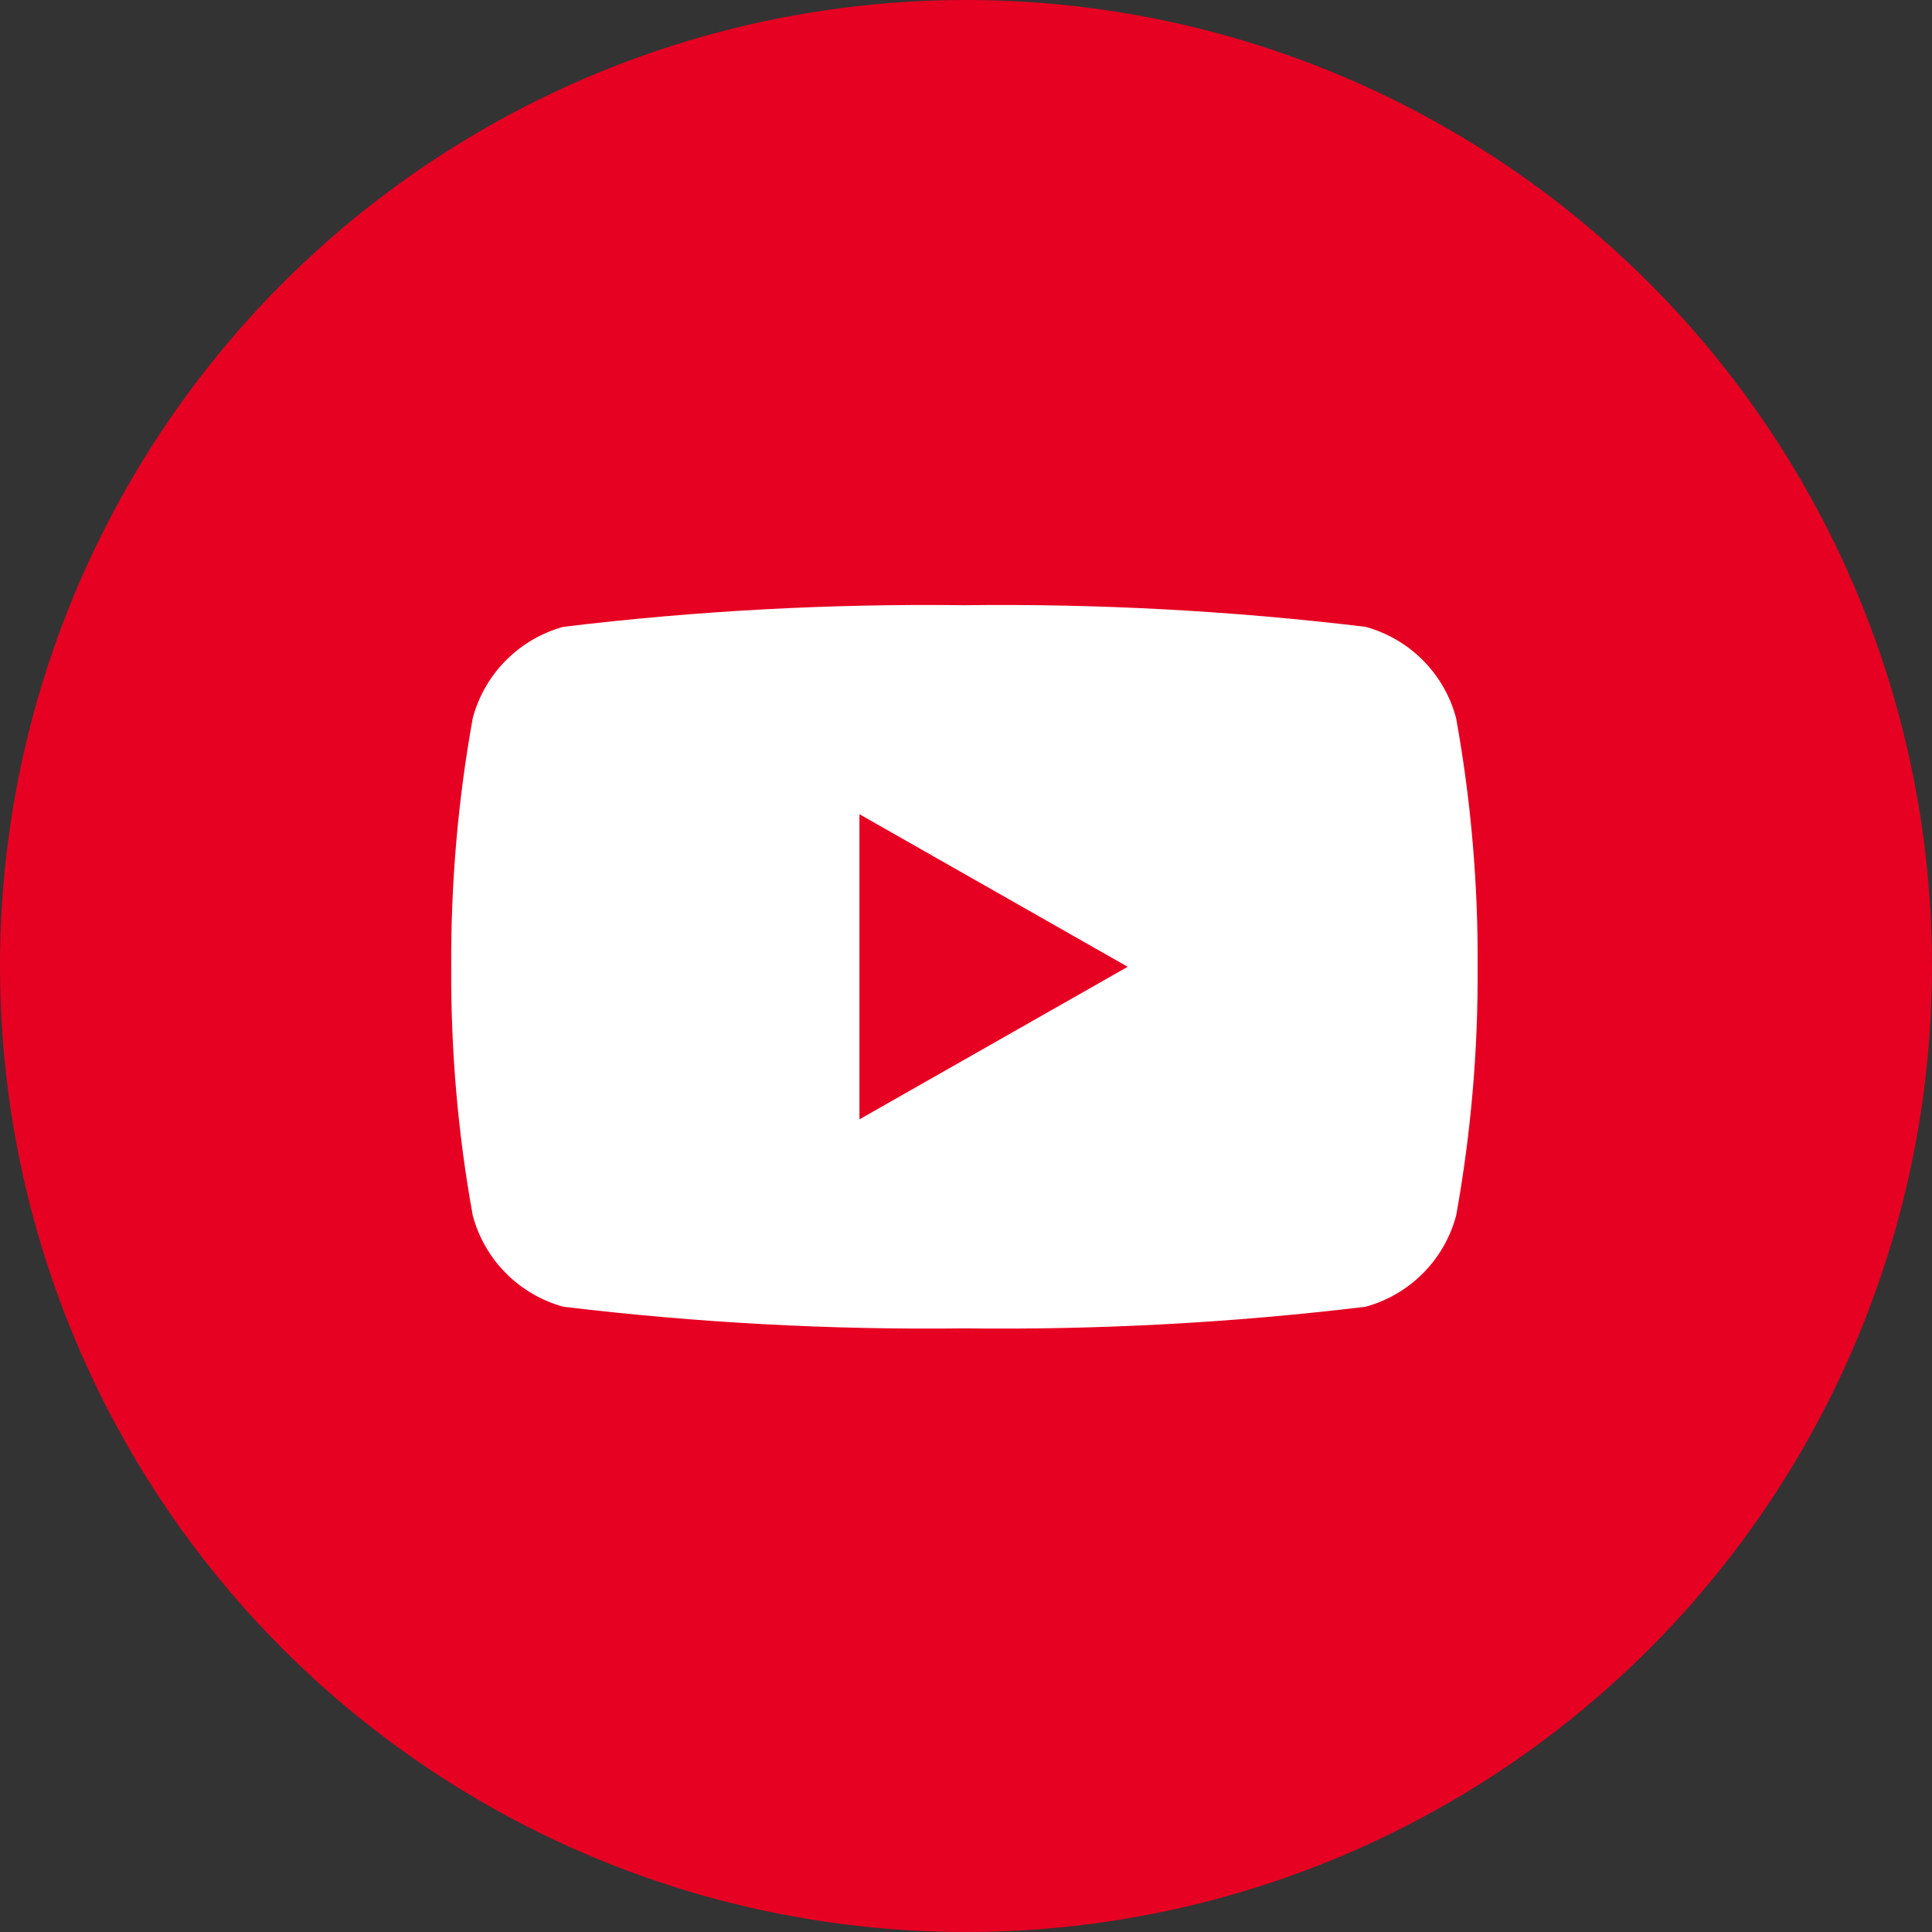
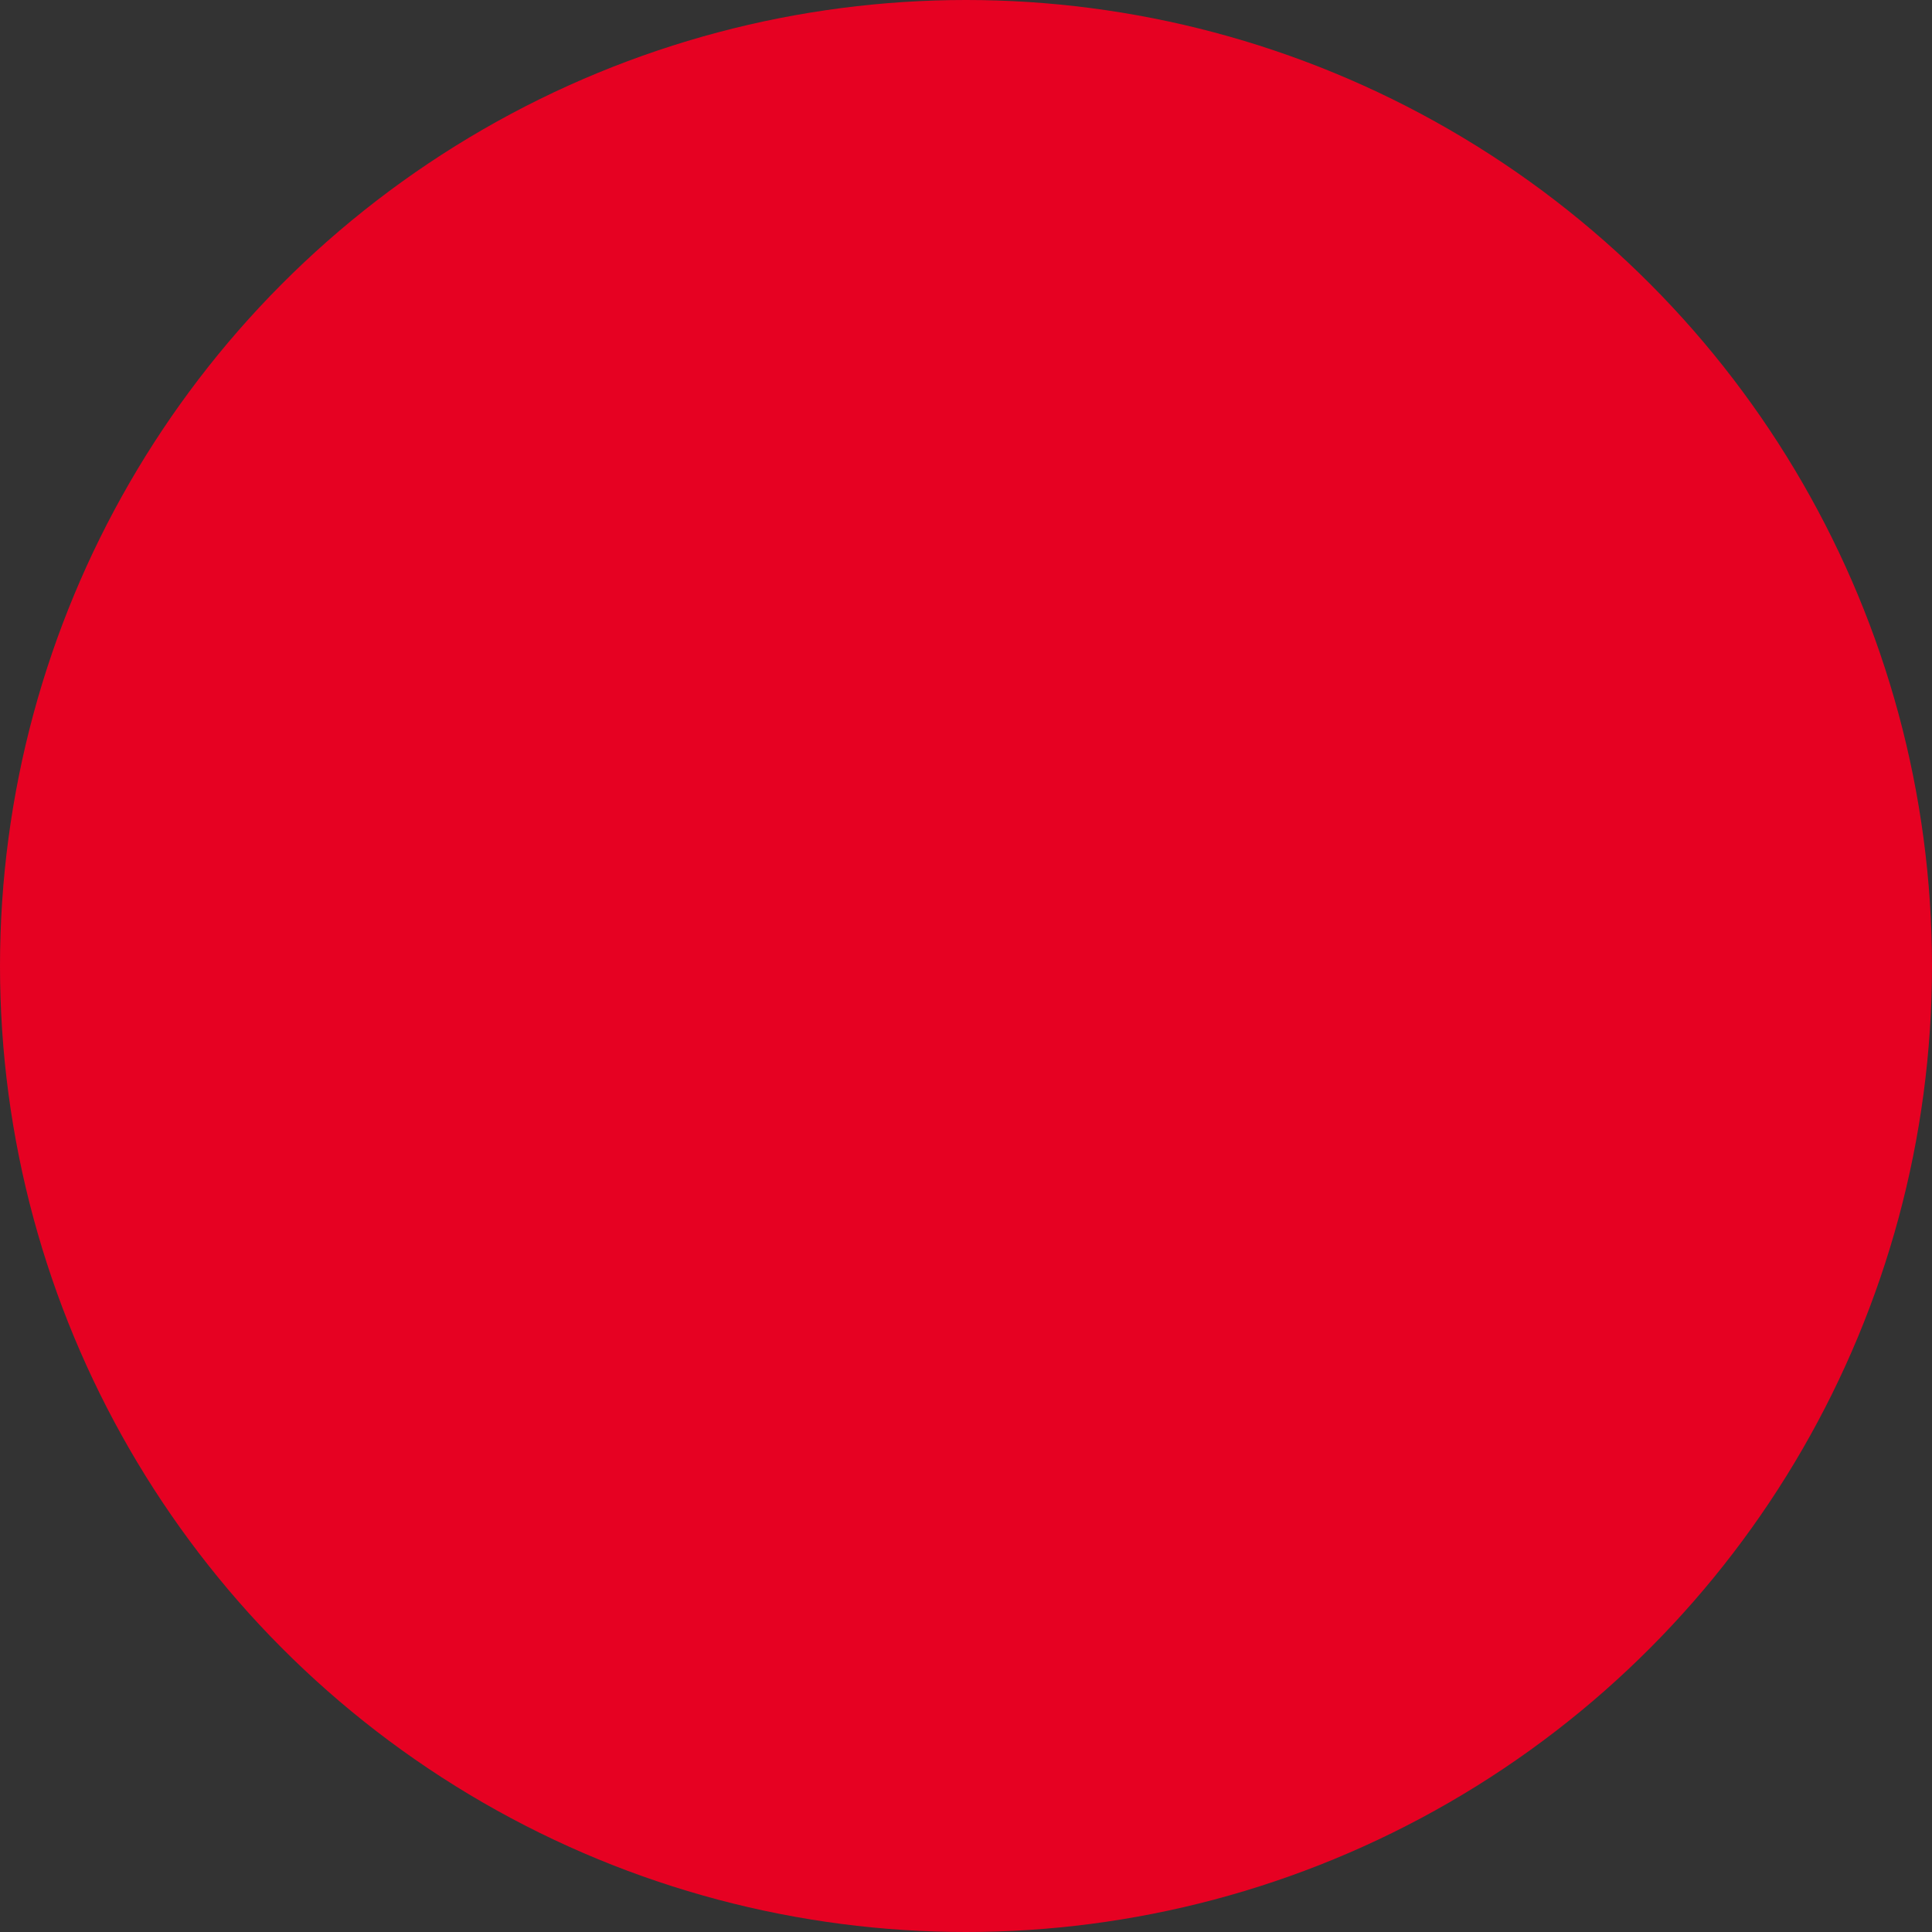
<svg xmlns="http://www.w3.org/2000/svg" id="Layer_2" width="32" height="32" viewBox="0 0 32 32">
  <rect x="0" y="0" width="32" height="32" fill="#333333" stroke="none" />
  <defs>
    <style>.cls-1{fill:#fff;}.cls-2{fill:#e60122;}</style>
  </defs>
  <g id="Layer_1-2">
    <g id="Layer_2-2">
      <g id="Layer_1-2">
        <circle class="cls-2" cx="16" cy="16" r="16" />
-         <path class="cls-1" d="M24.118,11.895c-.195-.736-.768-1.313-1.503-1.513-2.204-.265-4.422-.385-6.641-.358-2.22-.027-4.438,.092-6.642,.358-.734,.201-1.306,.777-1.502,1.513-.245,1.359-.364,2.737-.356,4.118-.009,1.381,.11,2.759,.356,4.118,.196,.736,.768,1.313,1.503,1.513,2.204,.265,4.422,.385,6.641,.358,2.22,.027,4.438-.092,6.642-.358,.735-.2,1.308-.777,1.503-1.513,.245-1.359,.364-2.737,.355-4.118,.009-1.381-.111-2.759-.356-4.118Zm-9.883,6.645v-5.054l4.443,2.527-4.443,2.527Z" />
      </g>
    </g>
  </g>
</svg>